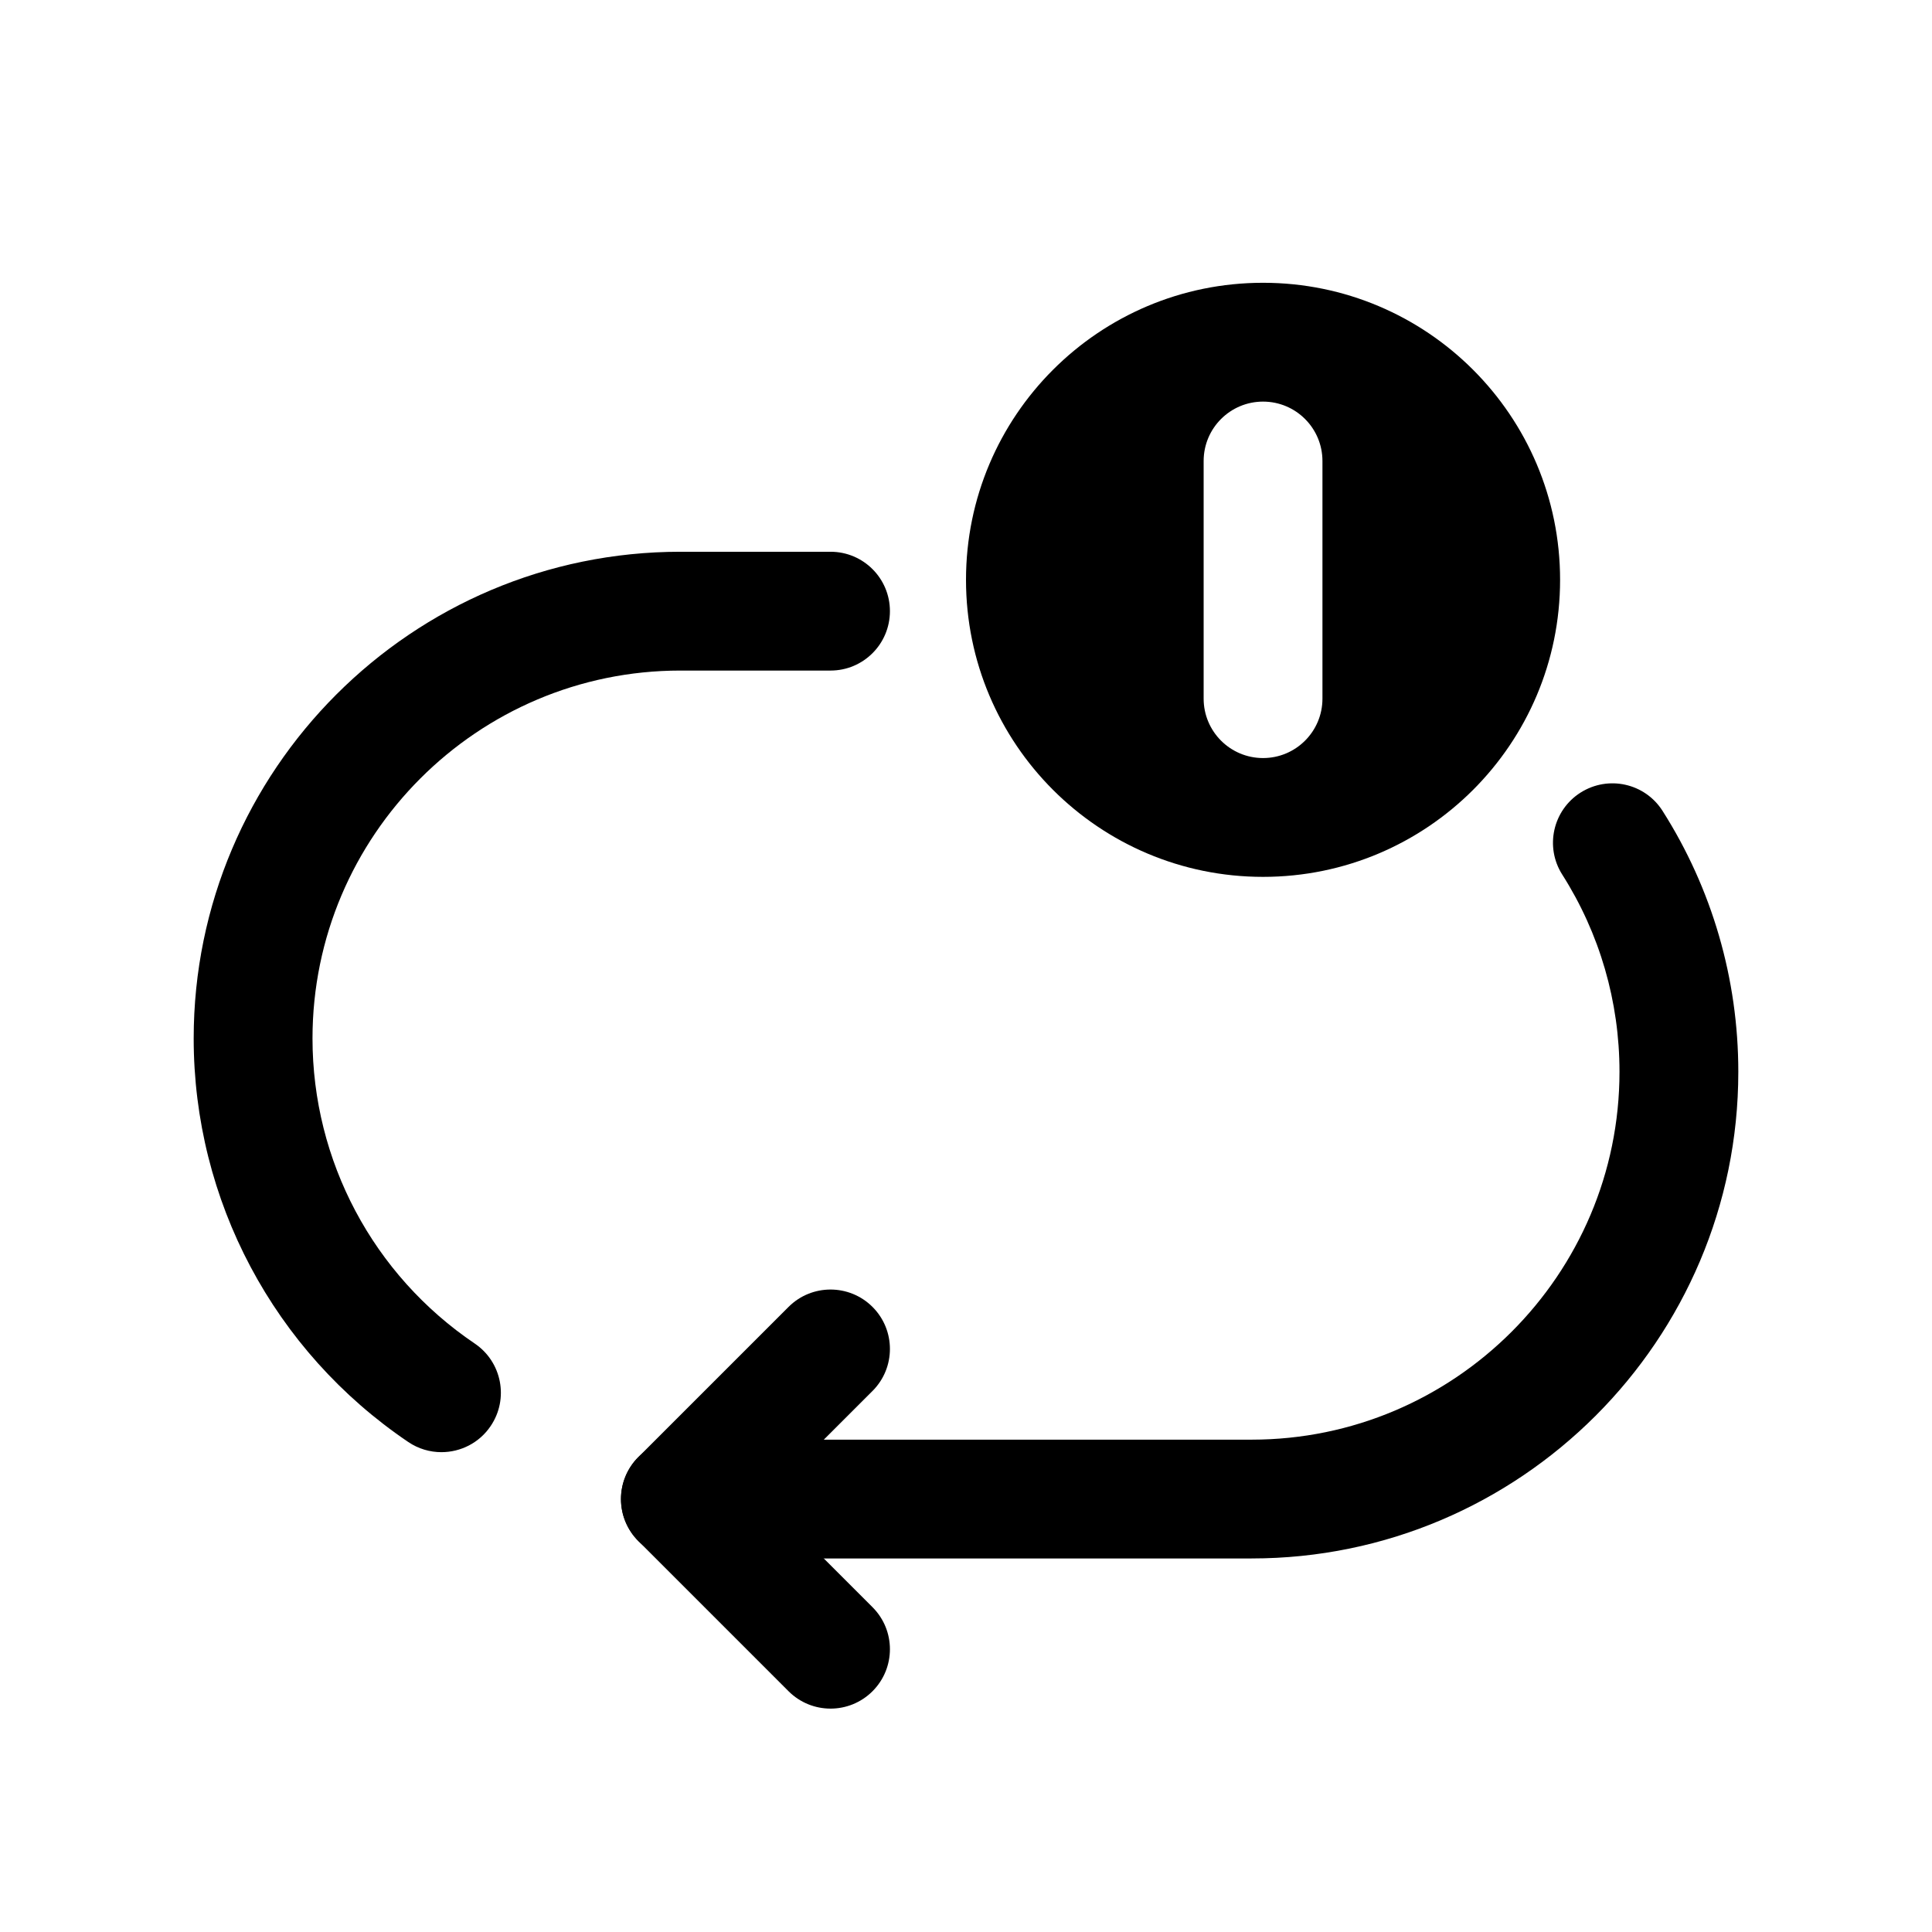
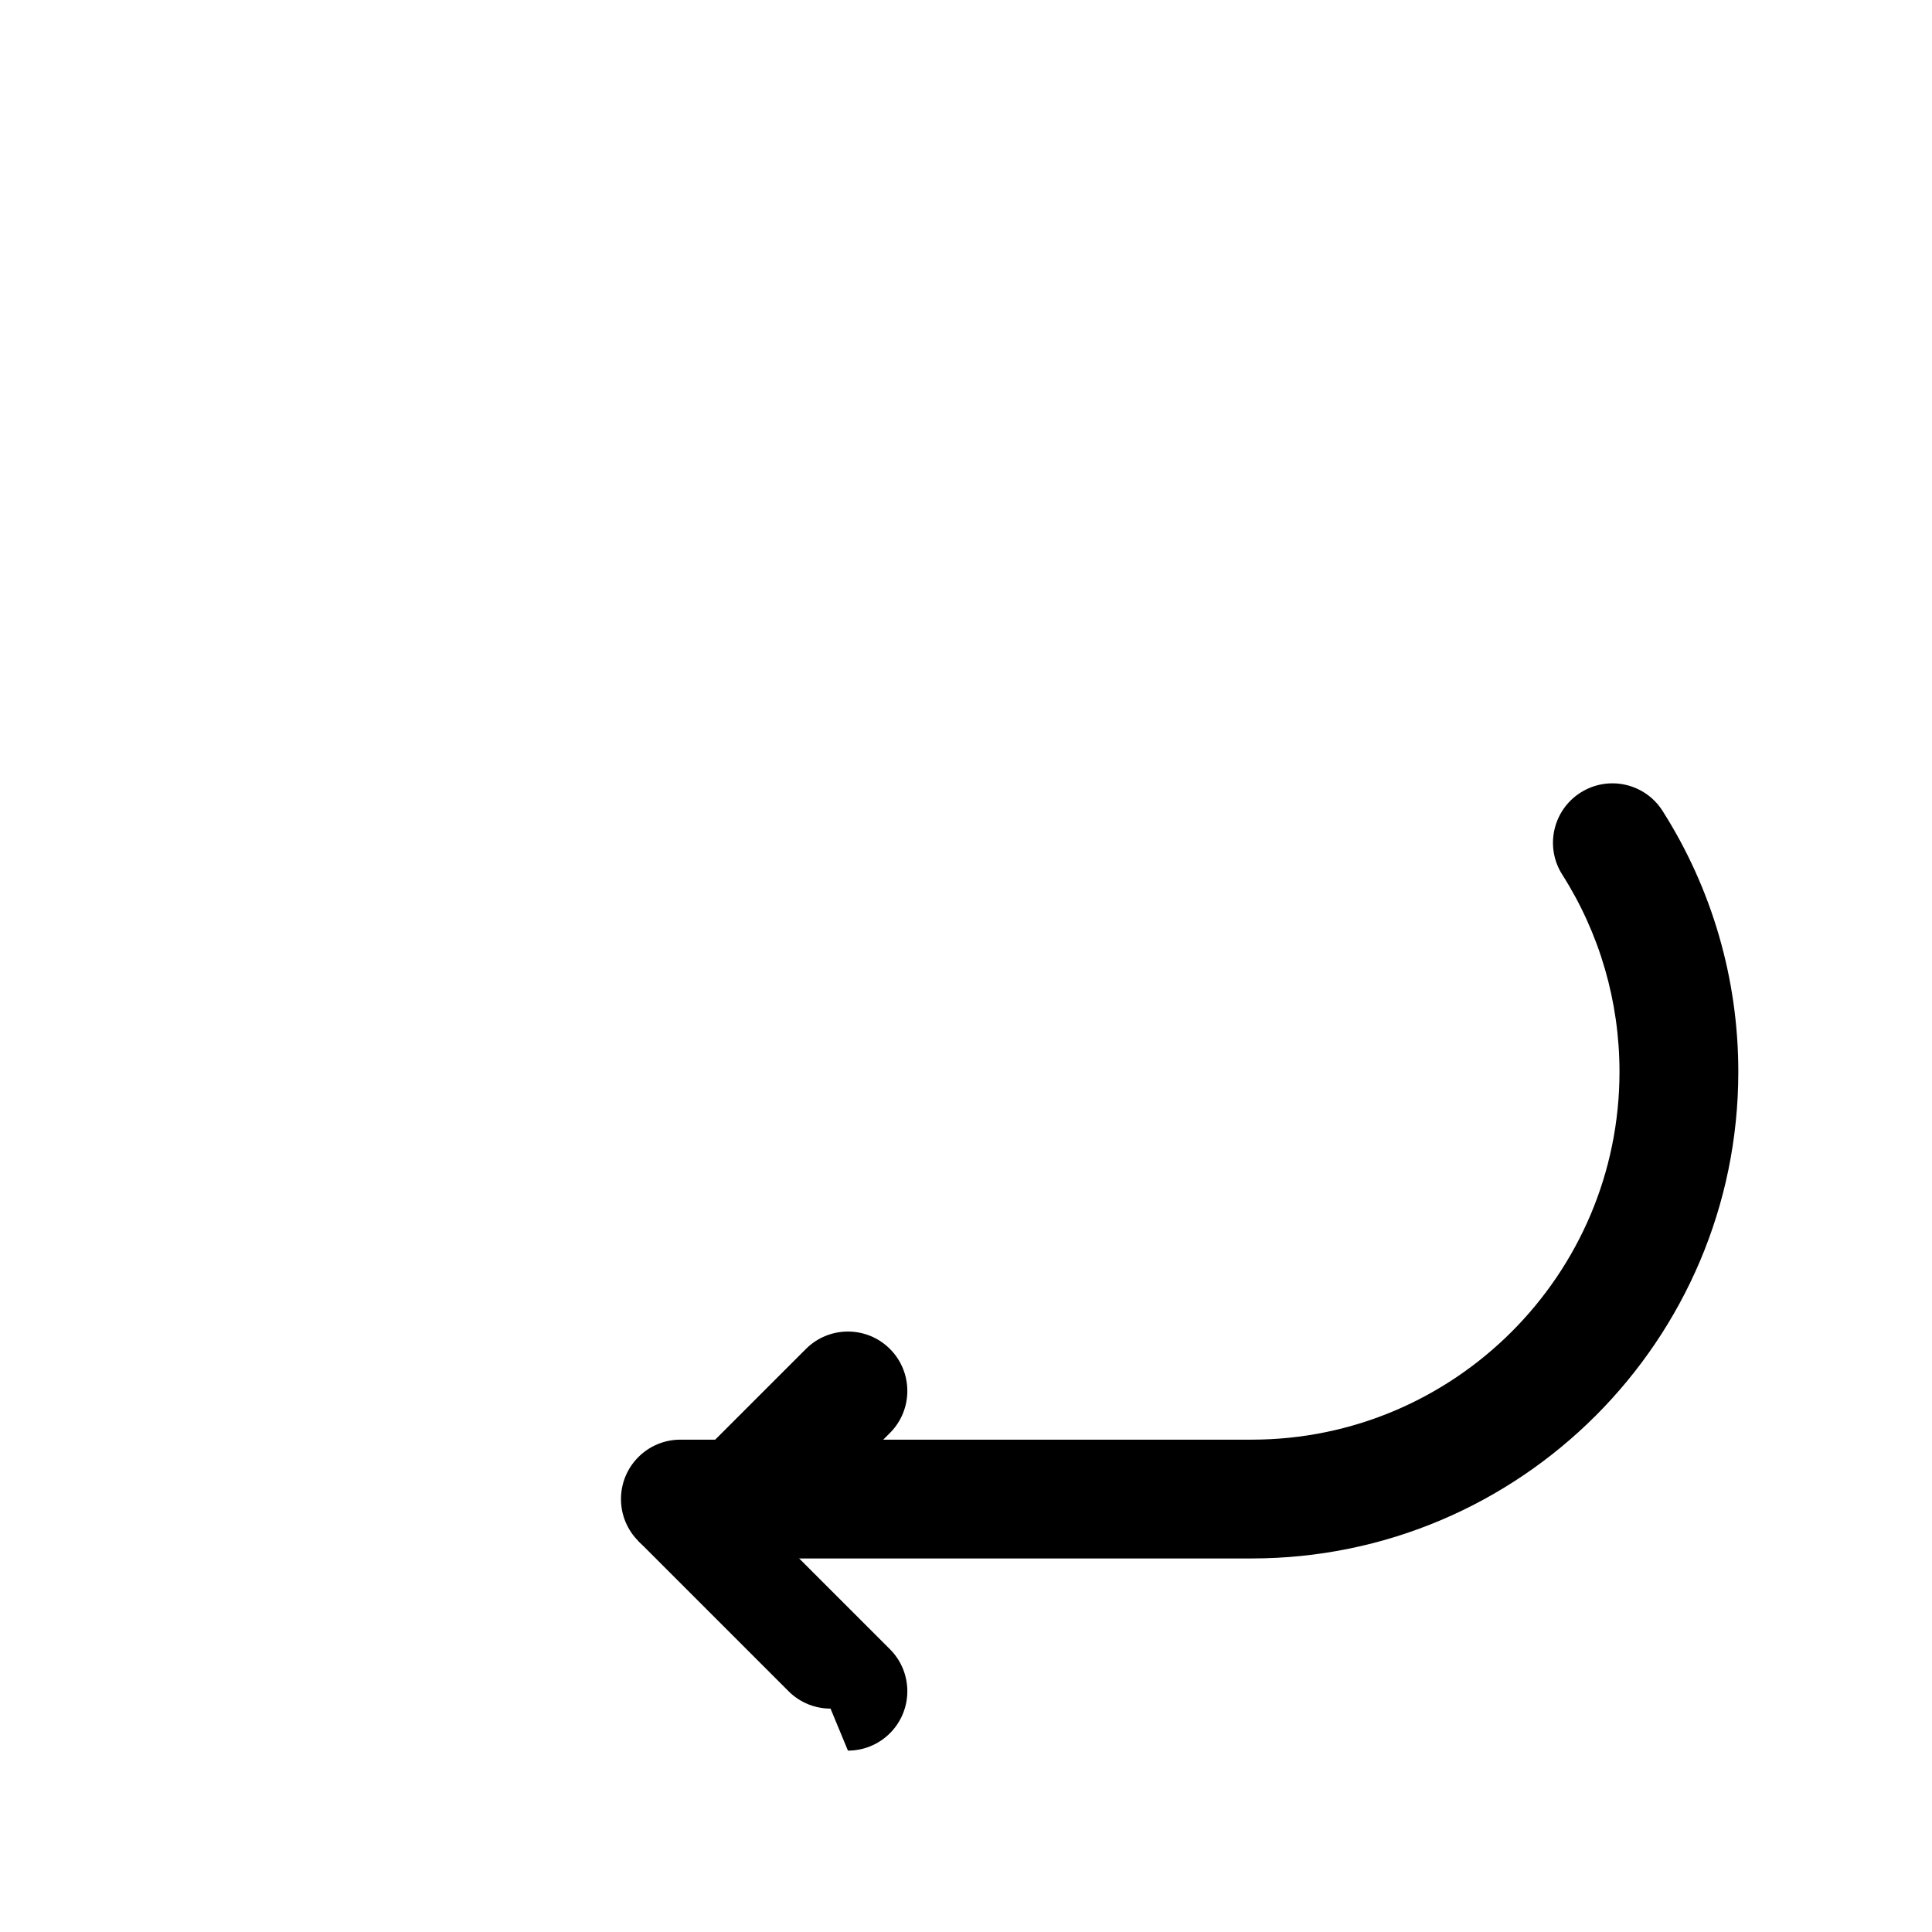
<svg xmlns="http://www.w3.org/2000/svg" fill="#000000" width="800px" height="800px" version="1.1" viewBox="144 144 512 512">
  <g>
-     <path d="m364.1 596.8c-4.027 0-8.055-1.539-11.133-4.613l-39.789-39.789c-2.953-2.953-4.613-6.957-4.613-11.133s1.66-8.18 4.613-11.133l39.789-39.781c6.148-6.148 16.113-6.148 22.262 0 6.148 6.148 6.148 16.121 0 22.262l-28.66 28.652 28.66 28.66c6.148 6.148 6.148 16.113 0 22.262-3.07 3.074-7.102 4.613-11.129 4.613z" />
+     <path d="m364.1 596.8c-4.027 0-8.055-1.539-11.133-4.613l-39.789-39.789s1.66-8.18 4.613-11.133l39.789-39.781c6.148-6.148 16.113-6.148 22.262 0 6.148 6.148 6.148 16.121 0 22.262l-28.66 28.652 28.66 28.66c6.148 6.148 6.148 16.113 0 22.262-3.07 3.074-7.102 4.613-11.129 4.613z" />
    <path d="m475.69 557.01h-151.38c-8.703 0-15.742-7.051-15.742-15.742 0-8.695 7.043-15.742 15.742-15.742h151.38c53.75-0.004 97.492-43.738 97.492-97.488 0-18.59-5.242-36.652-15.16-52.246-4.676-7.332-2.508-17.066 4.828-21.734 7.363-4.668 17.082-2.508 21.742 4.836 13.129 20.645 20.078 44.551 20.078 69.145 0 71.117-57.855 128.97-128.98 128.97z" />
-     <path d="m260.98 528.84c-3.027 0-6.106-0.875-8.793-2.699-35.609-24.059-56.859-64.043-56.859-106.95 0-71.117 57.855-128.97 128.98-128.97h39.789c8.703 0 15.742 7.051 15.742 15.742 0 8.695-7.043 15.742-15.742 15.742h-39.789c-53.75 0-97.492 43.734-97.492 97.488 0 32.434 16.066 62.66 42.988 80.855 7.211 4.875 9.102 14.66 4.227 21.863-3.027 4.5-7.992 6.926-13.051 6.926z" />
-     <path d="m478.72 218.94c-43.477 0-78.719 35.246-78.719 78.719 0 43.477 35.246 78.719 78.719 78.719 43.477 0 78.719-35.246 78.719-78.719s-35.242-78.719-78.719-78.719zm15.742 110.21c0 8.695-7.047 15.742-15.742 15.742s-15.742-7.051-15.742-15.742v-62.977c0-8.695 7.047-15.742 15.742-15.742s15.742 7.047 15.742 15.742z" />
  </g>
</svg>